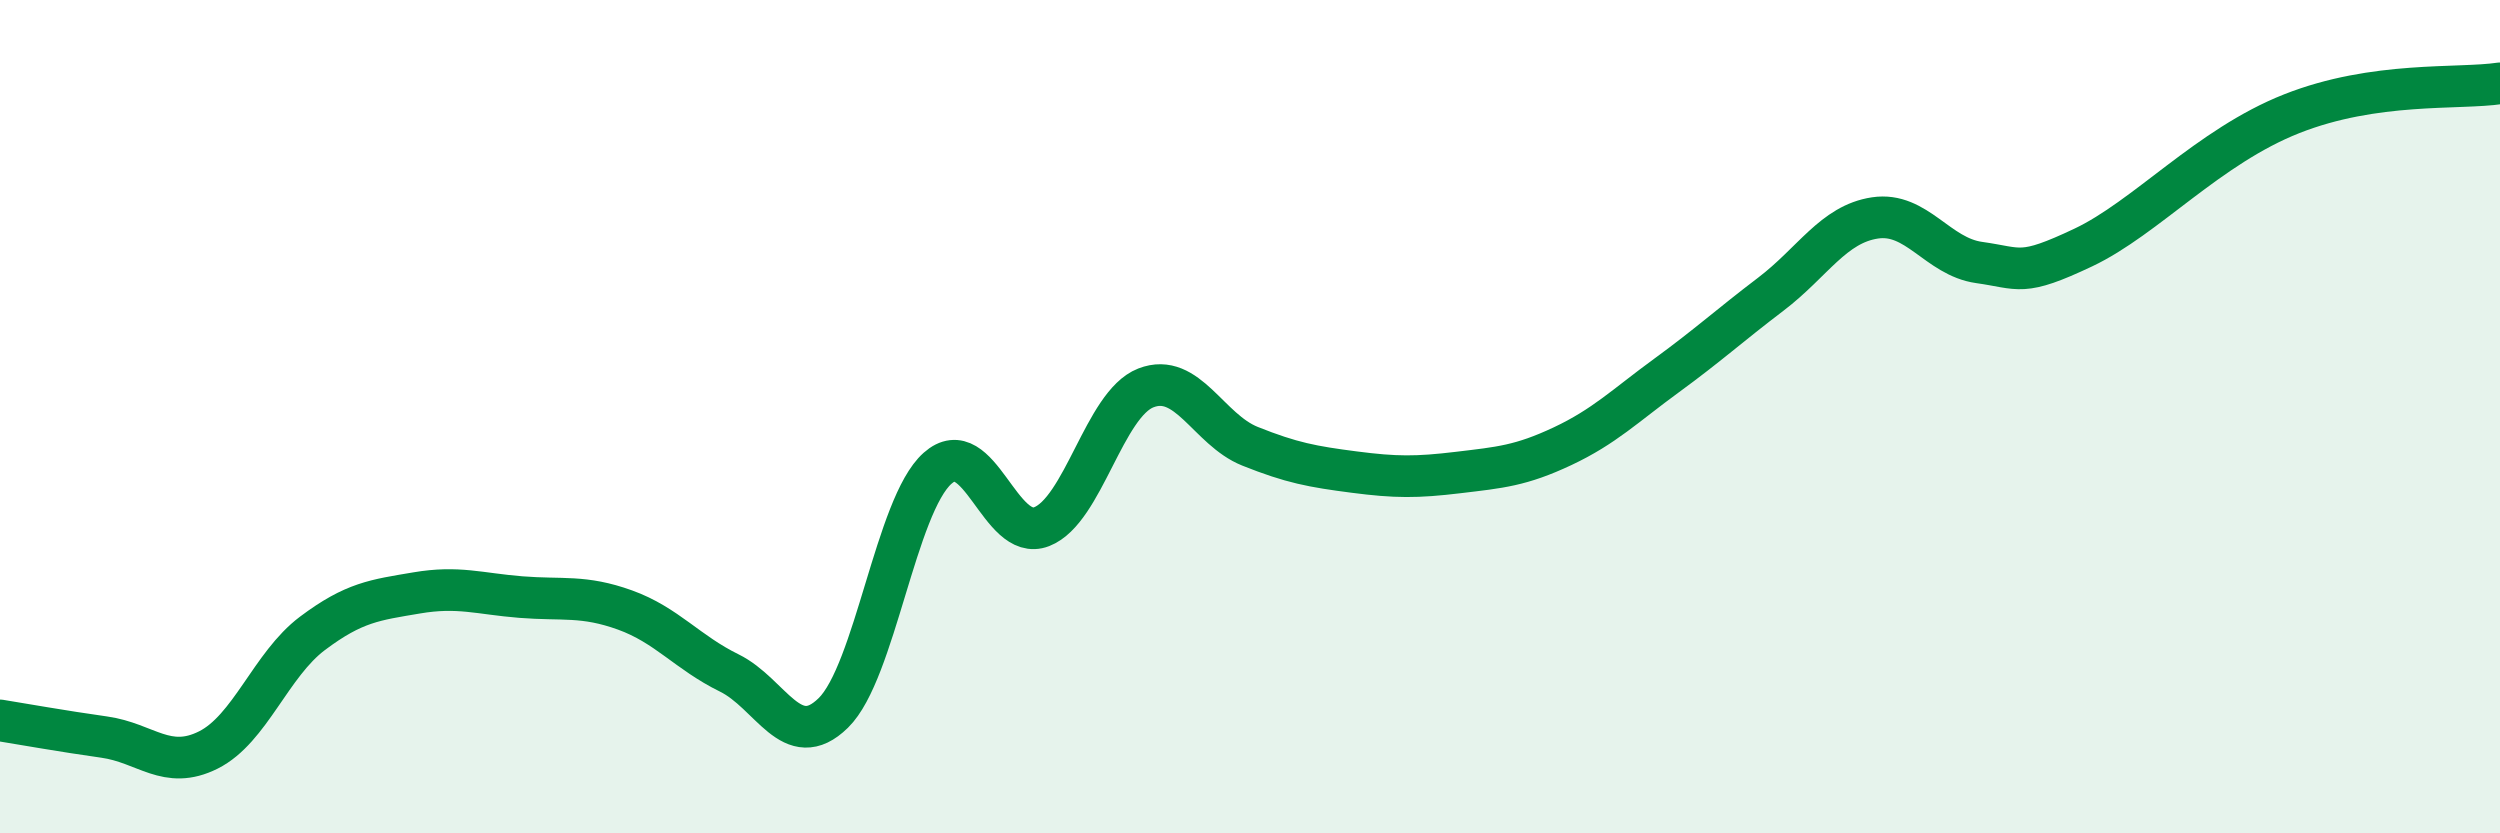
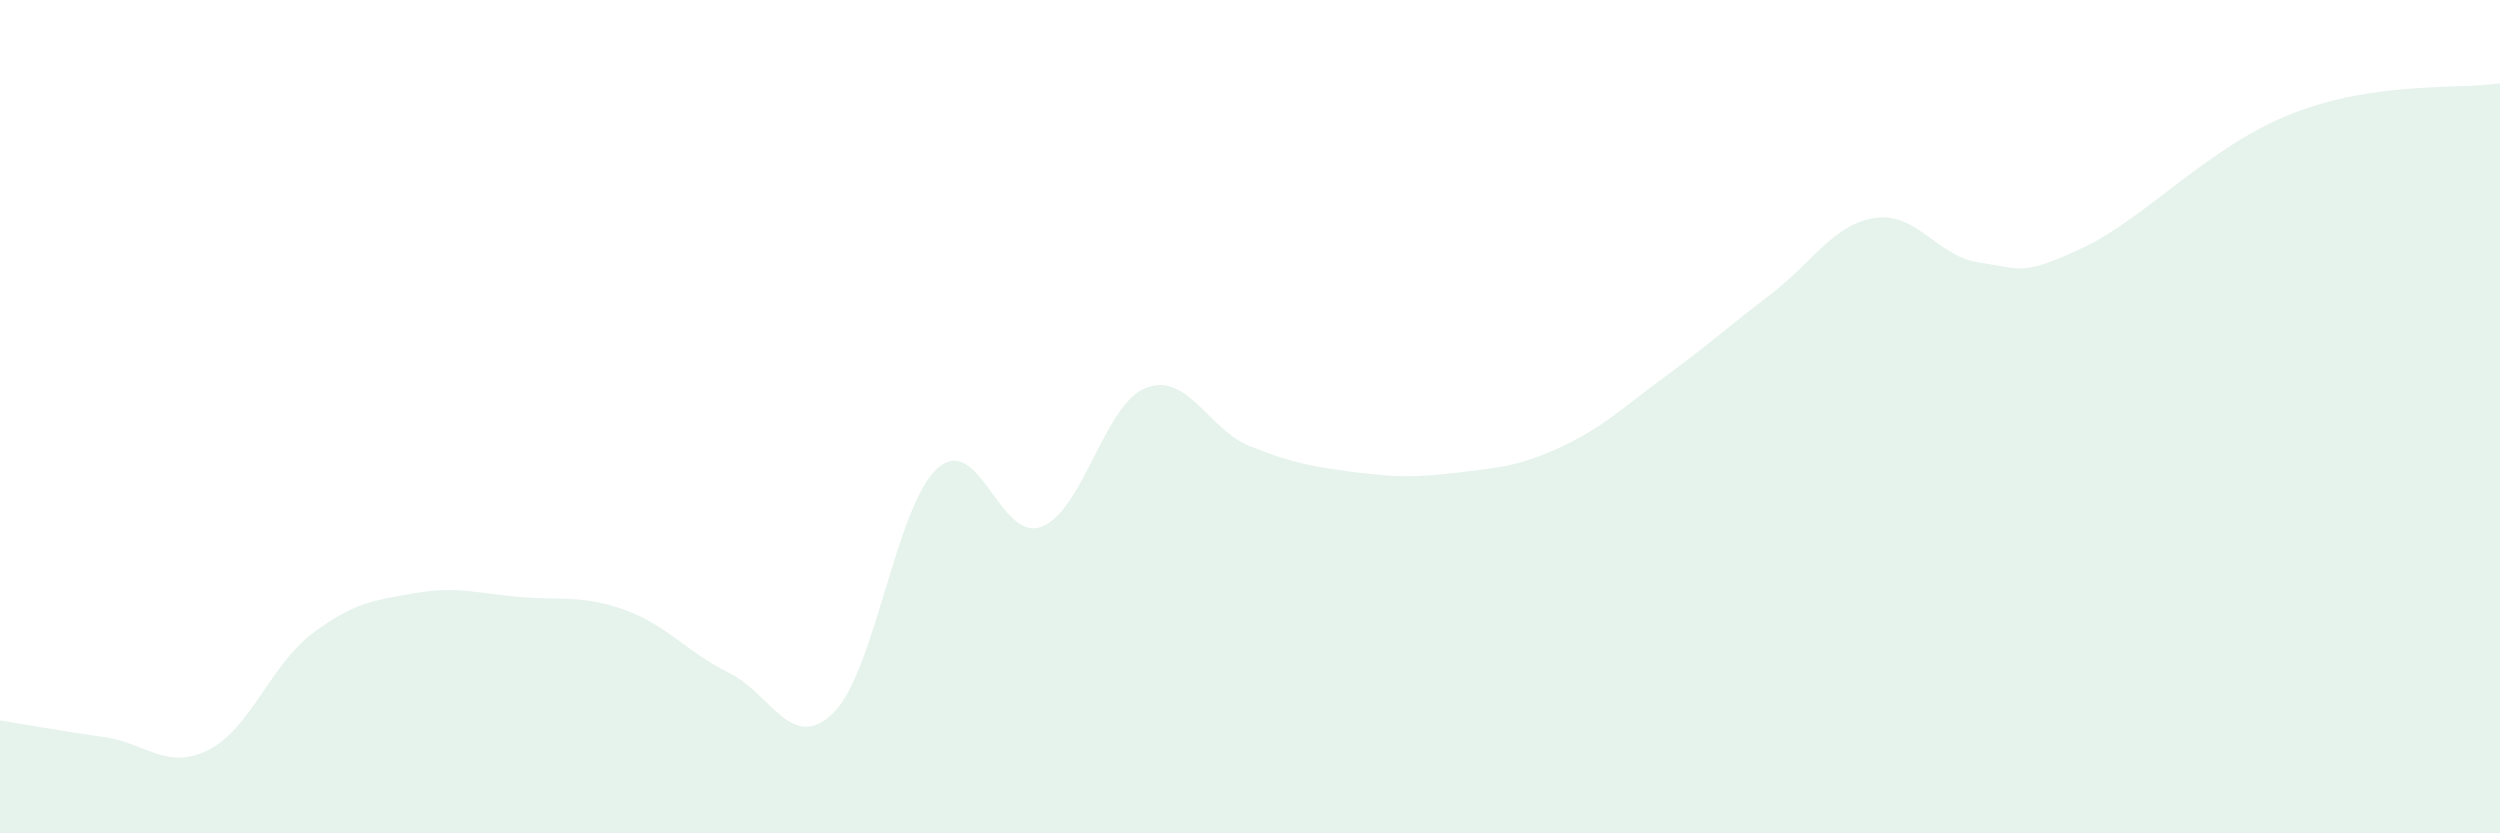
<svg xmlns="http://www.w3.org/2000/svg" width="60" height="20" viewBox="0 0 60 20">
  <path d="M 0,17.29 C 0.5,17.37 1.5,17.55 2.5,17.69 C 3.5,17.83 4,18.5 5,18 C 6,17.5 6.5,15.95 7.5,15.2 C 8.5,14.45 9,14.4 10,14.23 C 11,14.06 11.5,14.25 12.5,14.33 C 13.5,14.41 14,14.28 15,14.64 C 16,15 16.5,15.66 17.5,16.15 C 18.5,16.64 19,18.09 20,17.11 C 21,16.13 21.5,12.13 22.5,11.24 C 23.5,10.35 24,13.03 25,12.64 C 26,12.25 26.5,9.7 27.5,9.31 C 28.5,8.92 29,10.31 30,10.71 C 31,11.11 31.5,11.2 32.5,11.33 C 33.5,11.46 34,11.46 35,11.34 C 36,11.22 36.5,11.18 37.5,10.71 C 38.5,10.24 39,9.74 40,9.01 C 41,8.28 41.5,7.82 42.5,7.06 C 43.5,6.3 44,5.38 45,5.23 C 46,5.08 46.5,6.16 47.5,6.3 C 48.5,6.44 48.5,6.65 50,5.94 C 51.5,5.23 53,3.52 55,2.73 C 57,1.94 59,2.15 60,2L60 20L0 20Z" fill="#008740" opacity="0.1" stroke-linecap="round" stroke-linejoin="round" />
-   <path d="M 0,17.29 C 0.5,17.37 1.5,17.55 2.5,17.69 C 3.5,17.83 4,18.5 5,18 C 6,17.5 6.5,15.95 7.5,15.2 C 8.5,14.45 9,14.4 10,14.23 C 11,14.06 11.5,14.25 12.5,14.33 C 13.5,14.41 14,14.28 15,14.64 C 16,15 16.5,15.66 17.5,16.15 C 18.5,16.64 19,18.09 20,17.11 C 21,16.13 21.5,12.13 22.5,11.24 C 23.5,10.35 24,13.03 25,12.64 C 26,12.25 26.5,9.7 27.5,9.31 C 28.5,8.92 29,10.31 30,10.71 C 31,11.11 31.5,11.2 32.5,11.33 C 33.5,11.46 34,11.46 35,11.34 C 36,11.22 36.5,11.18 37.5,10.71 C 38.5,10.24 39,9.74 40,9.01 C 41,8.28 41.5,7.82 42.5,7.06 C 43.5,6.3 44,5.38 45,5.23 C 46,5.08 46.5,6.16 47.5,6.3 C 48.5,6.44 48.5,6.65 50,5.94 C 51.5,5.23 53,3.52 55,2.73 C 57,1.94 59,2.15 60,2" stroke="#008740" stroke-width="1" fill="none" stroke-linecap="round" stroke-linejoin="round" />
</svg>